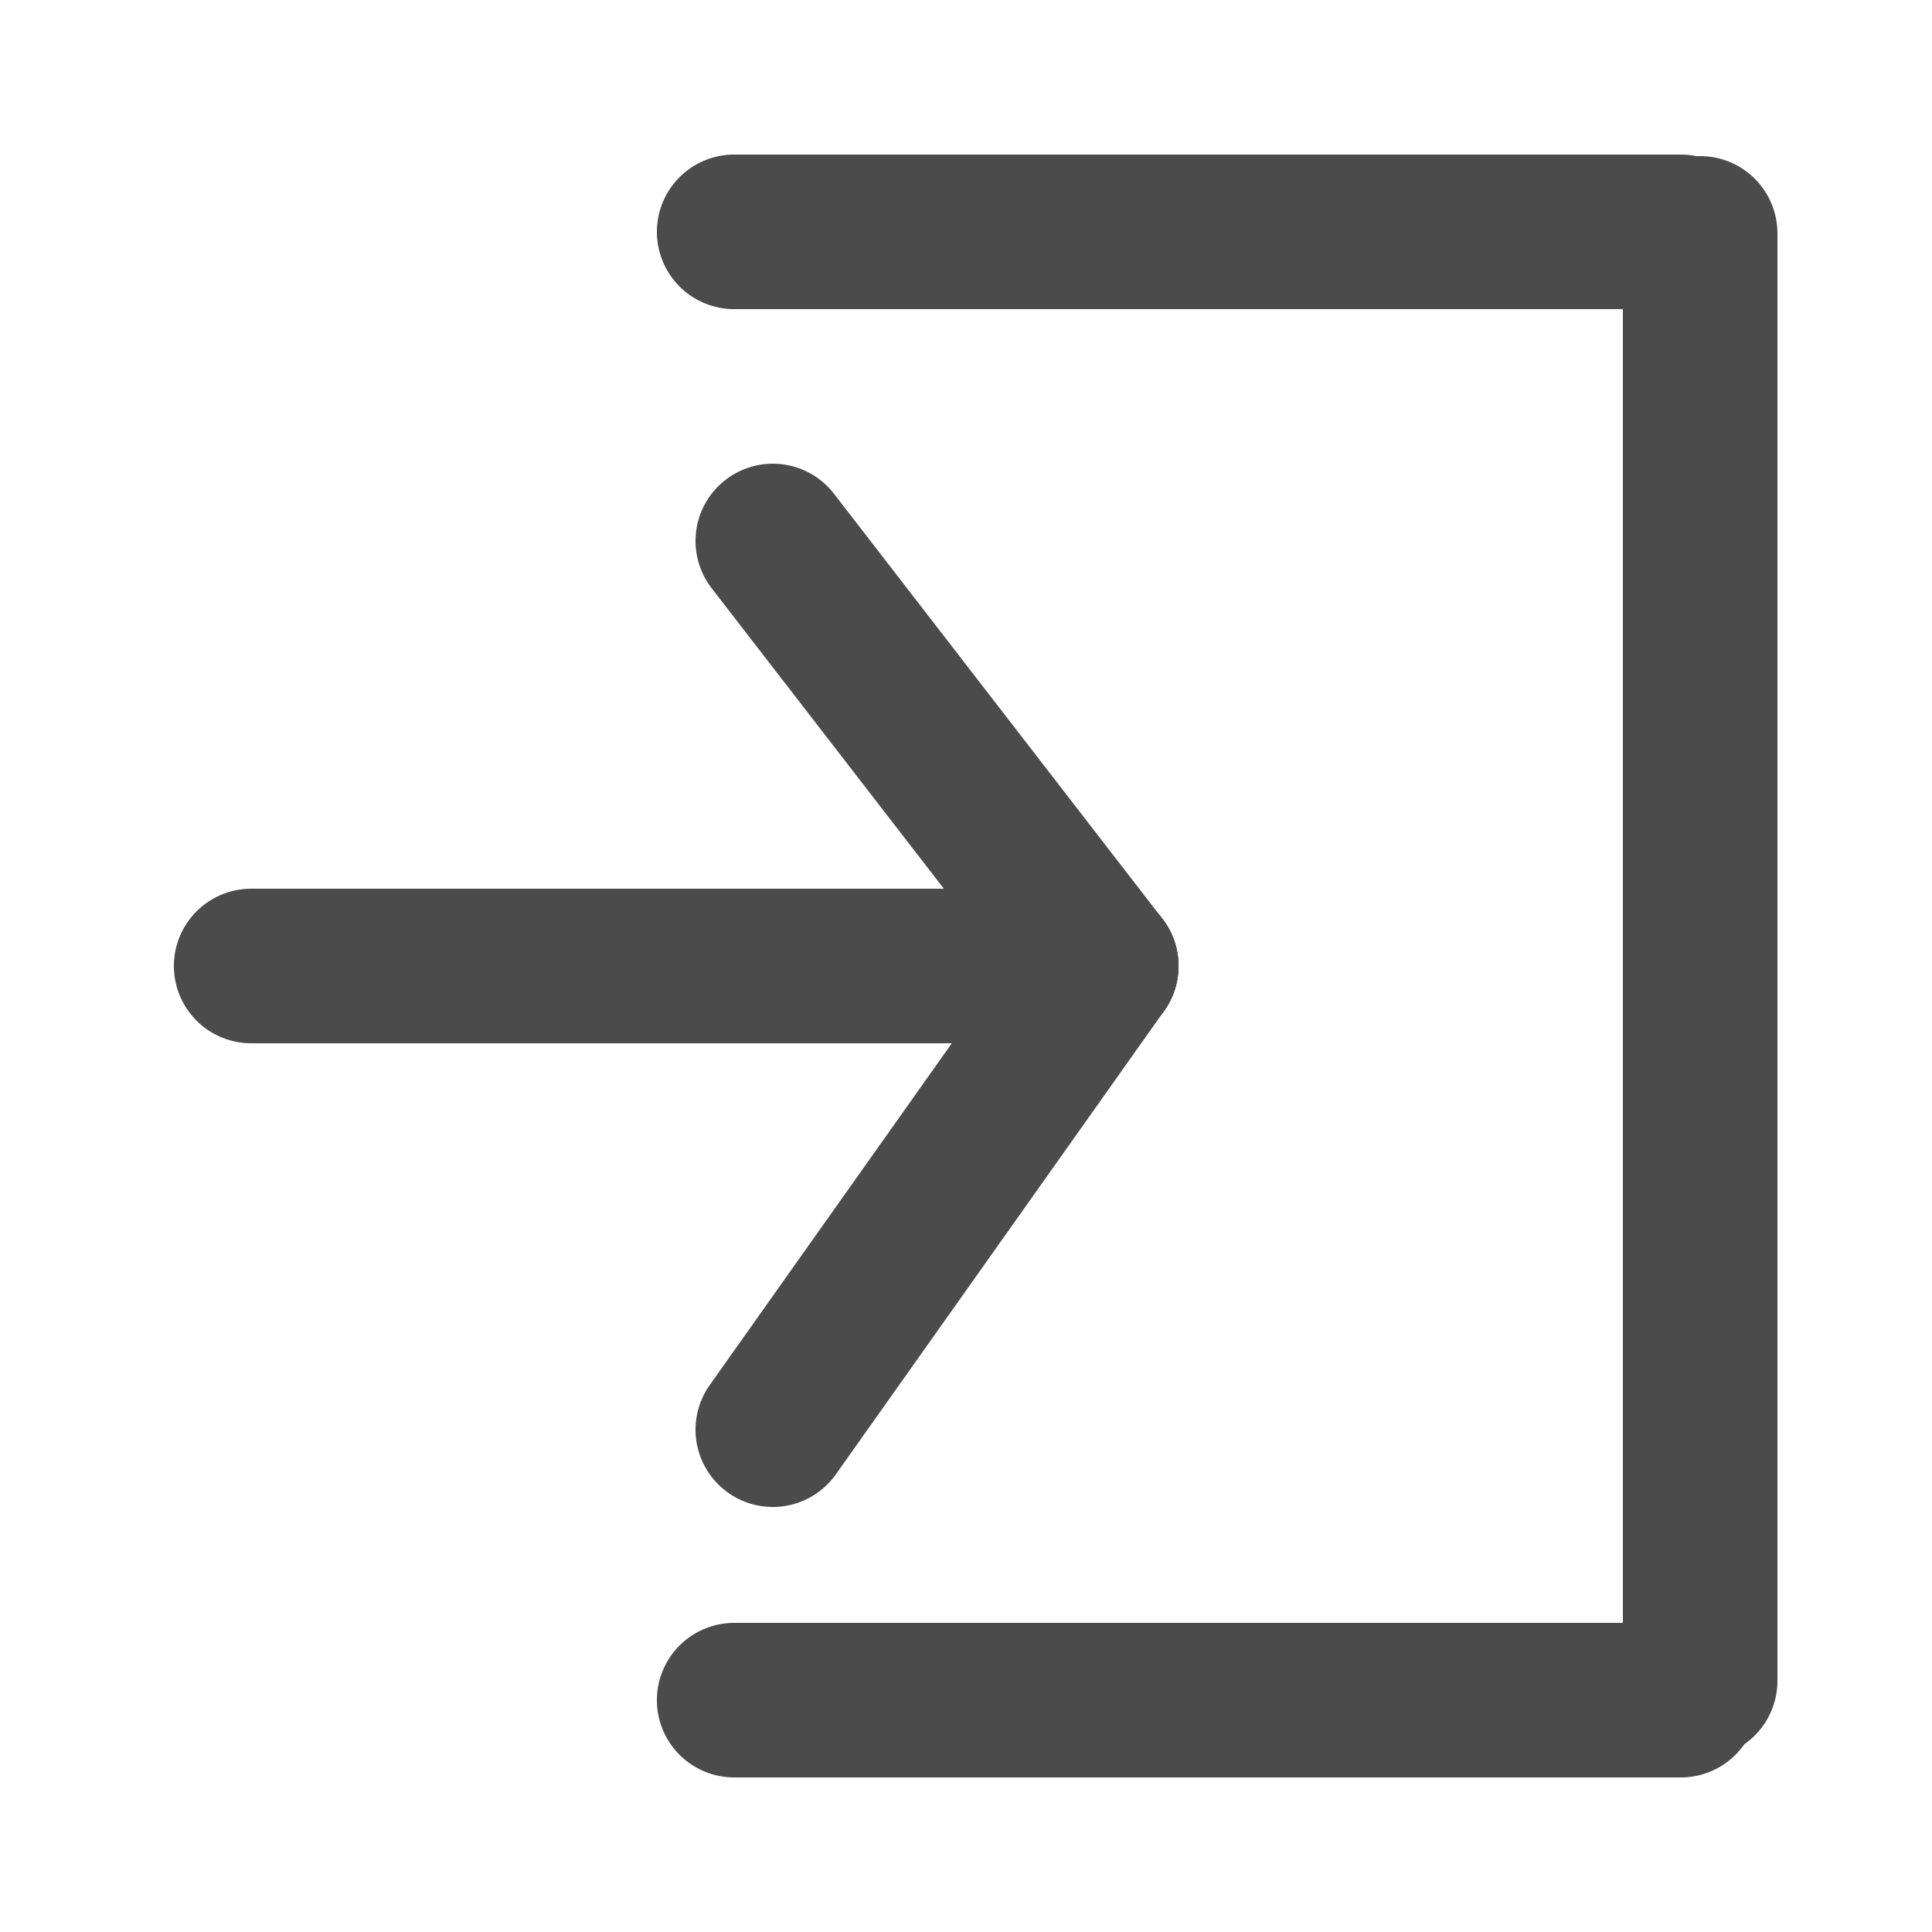
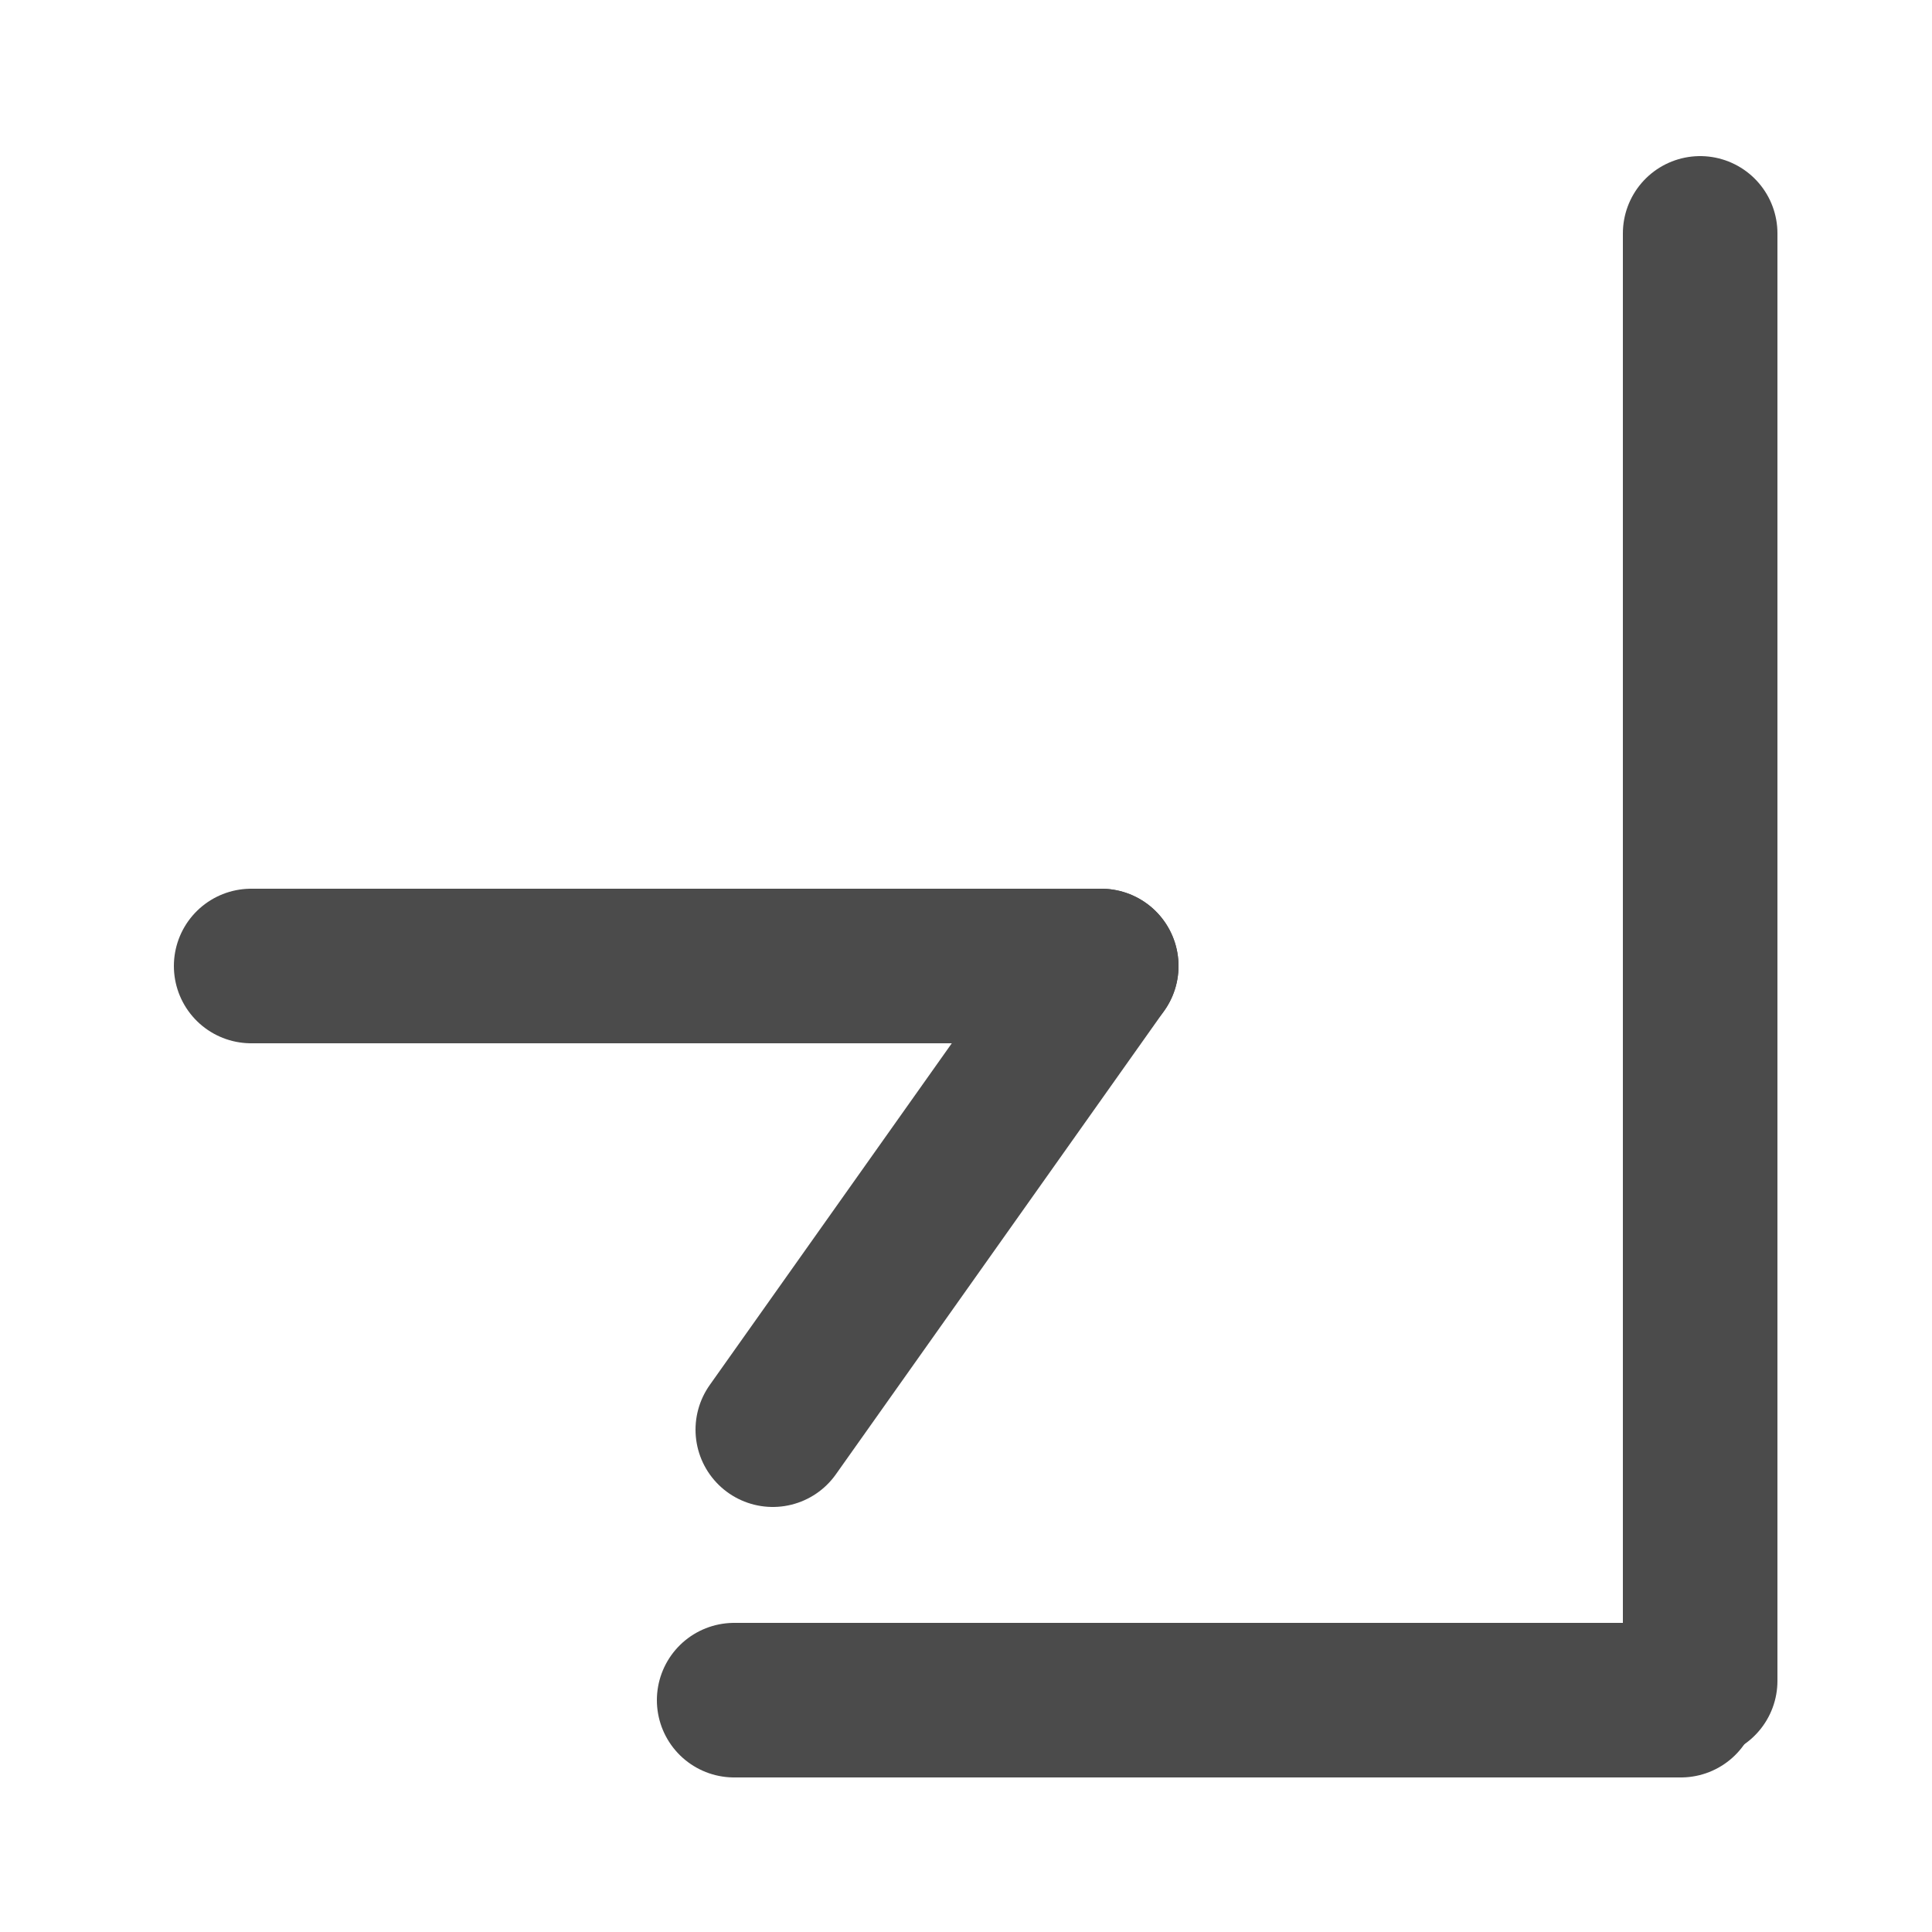
<svg xmlns="http://www.w3.org/2000/svg" width="50px" height="50px" viewBox="0 0 50 50" version="1.1">
  <title>icon-see-more-dark</title>
  <desc>Created with Sketch.</desc>
  <g id="icon-see-more-dark" stroke="none" stroke-width="1" fill="none" fill-rule="evenodd" stroke-linecap="round">
    <g id="Group-3" transform="translate(6, 5)" stroke="#4B4B4B" stroke-width="4">
      <g id="Group" transform="translate(0, 8)">
        <path d="M0.5,12 L22.5,12" id="Line" />
-         <path d="M22.5,12 L14,1" id="Line-2" />
        <path d="M22.5,24 L14,12" id="Line-2" transform="translate(18, 18) scale(1, -1) translate(-18, -18) " />
      </g>
      <g id="Group-2" transform="translate(13, 0)">
-         <path d="M24.5,1 L0,1" id="Line-3" />
        <path d="M24.5,39 L0,39" id="Line-3" />
        <path d="M25,1.04 L25,38.5" id="Line-4" />
      </g>
    </g>
  </g>
</svg>